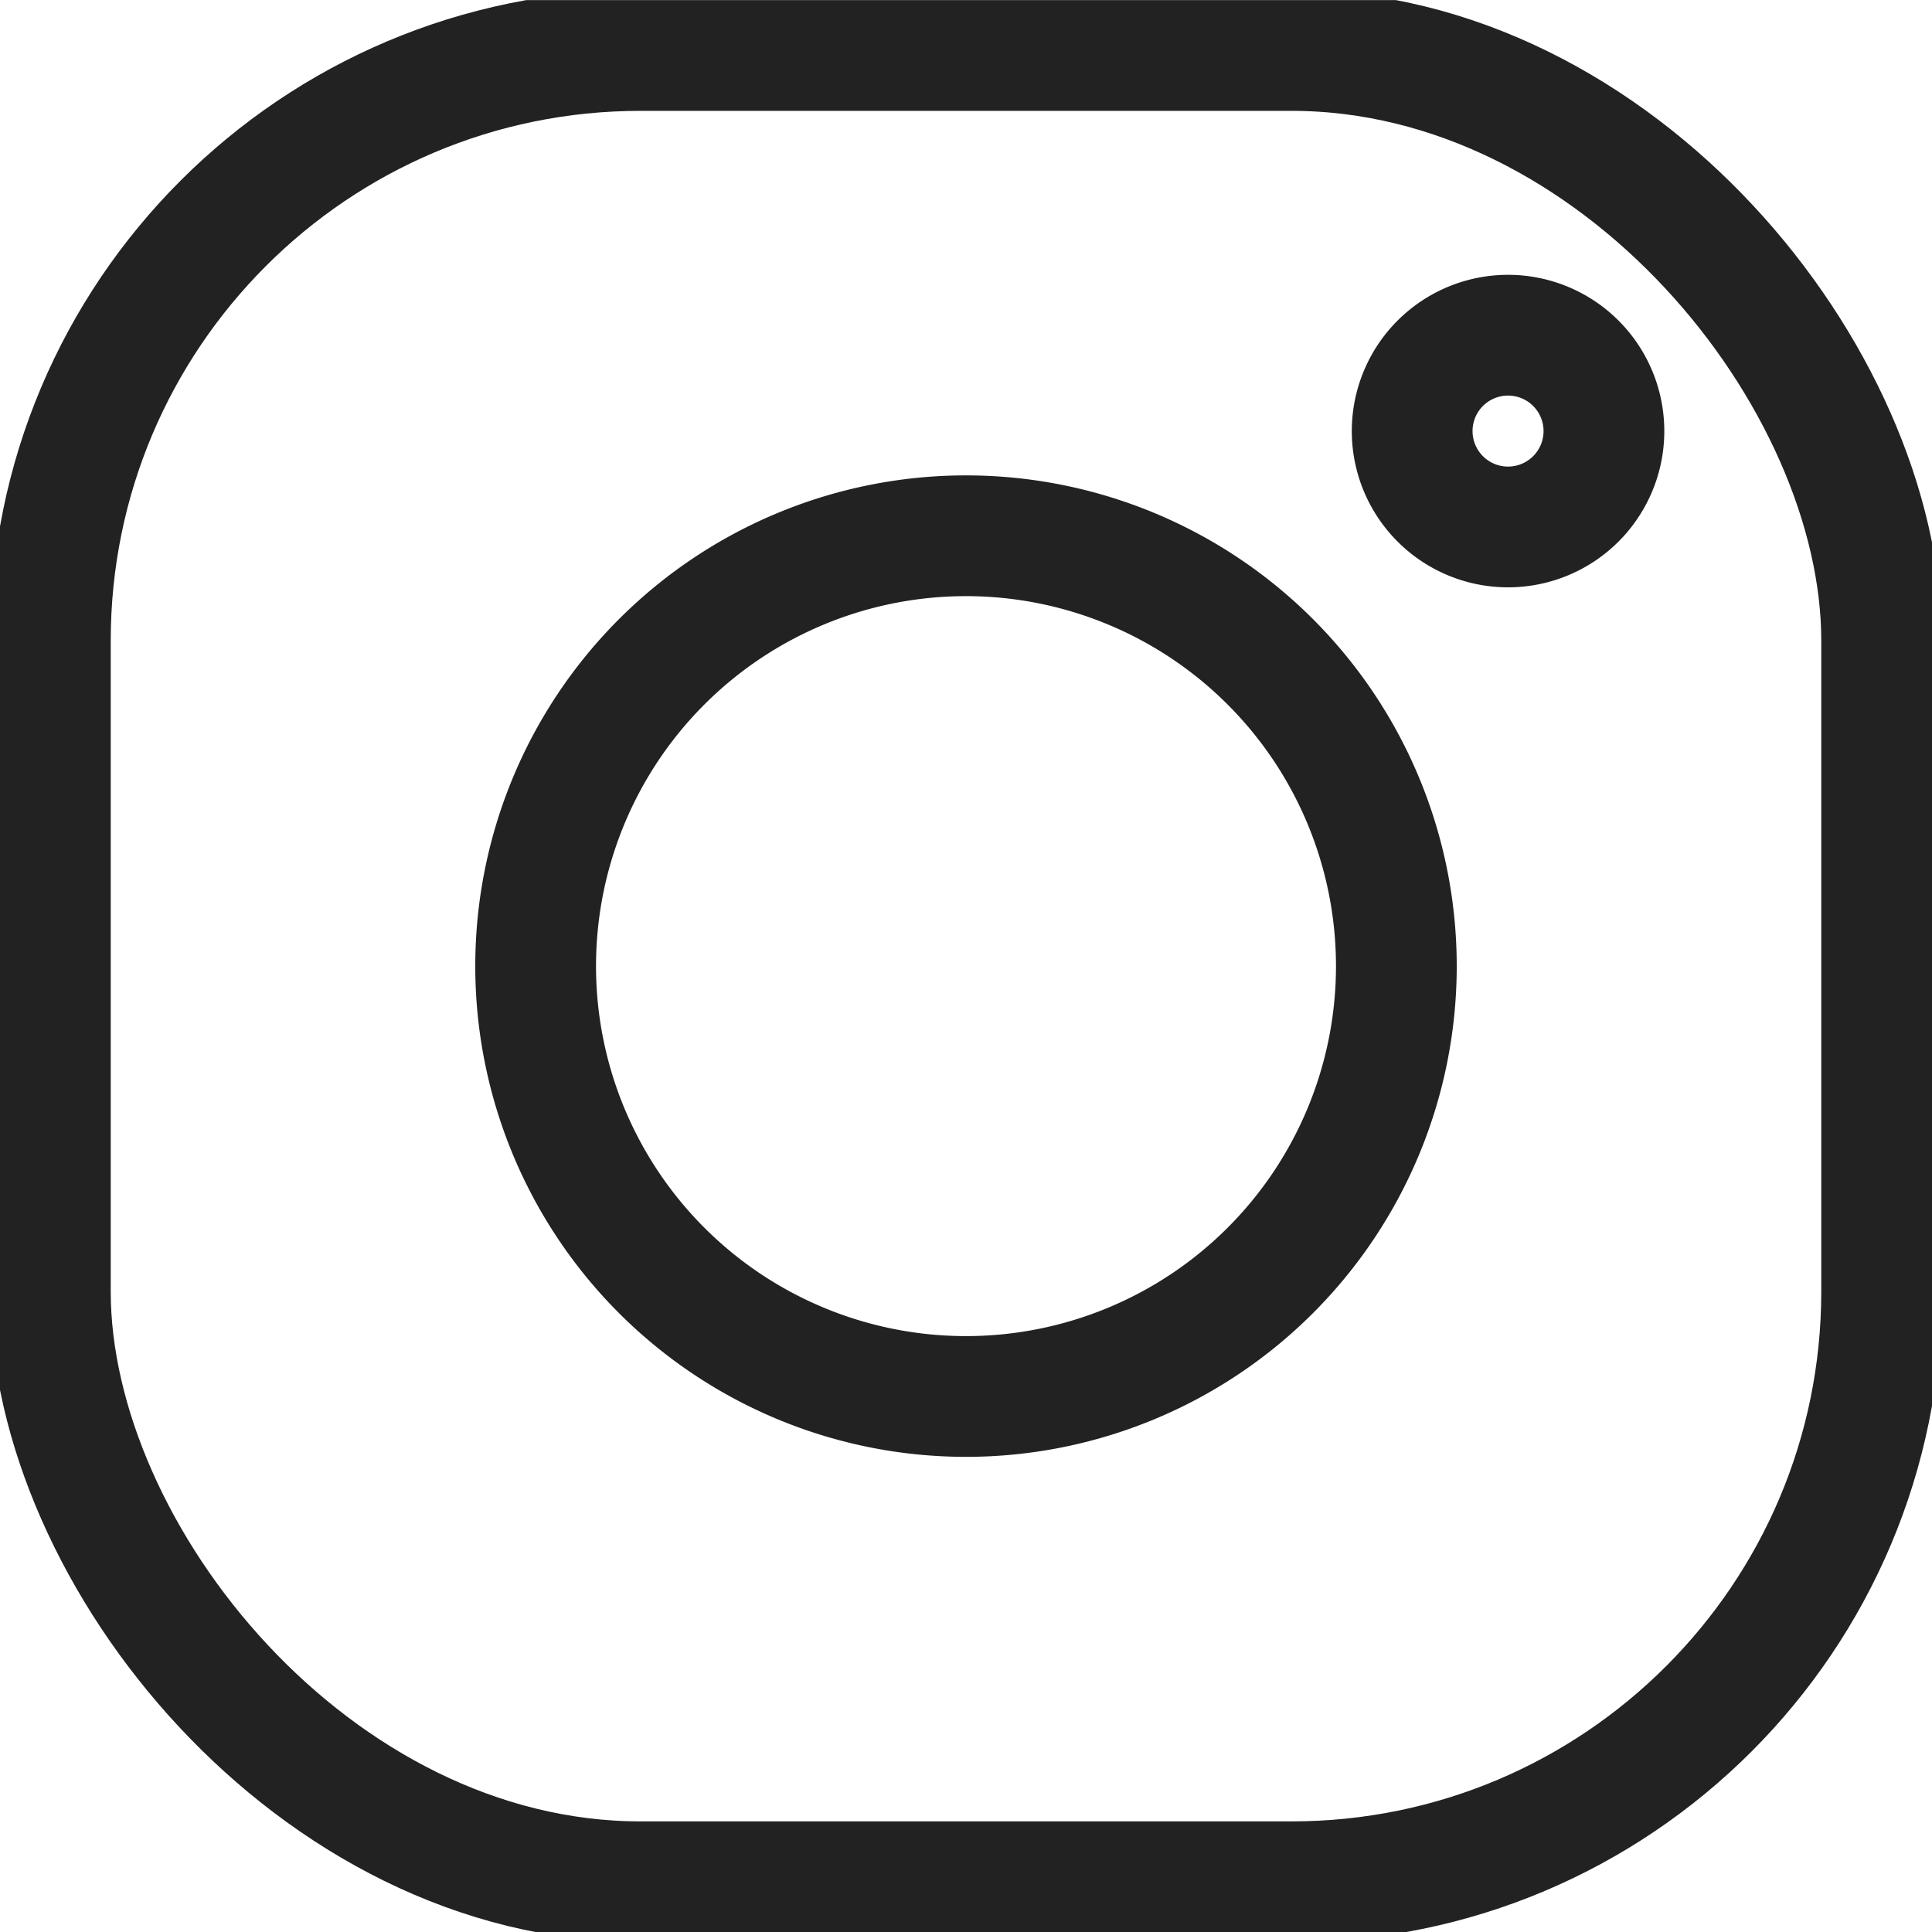
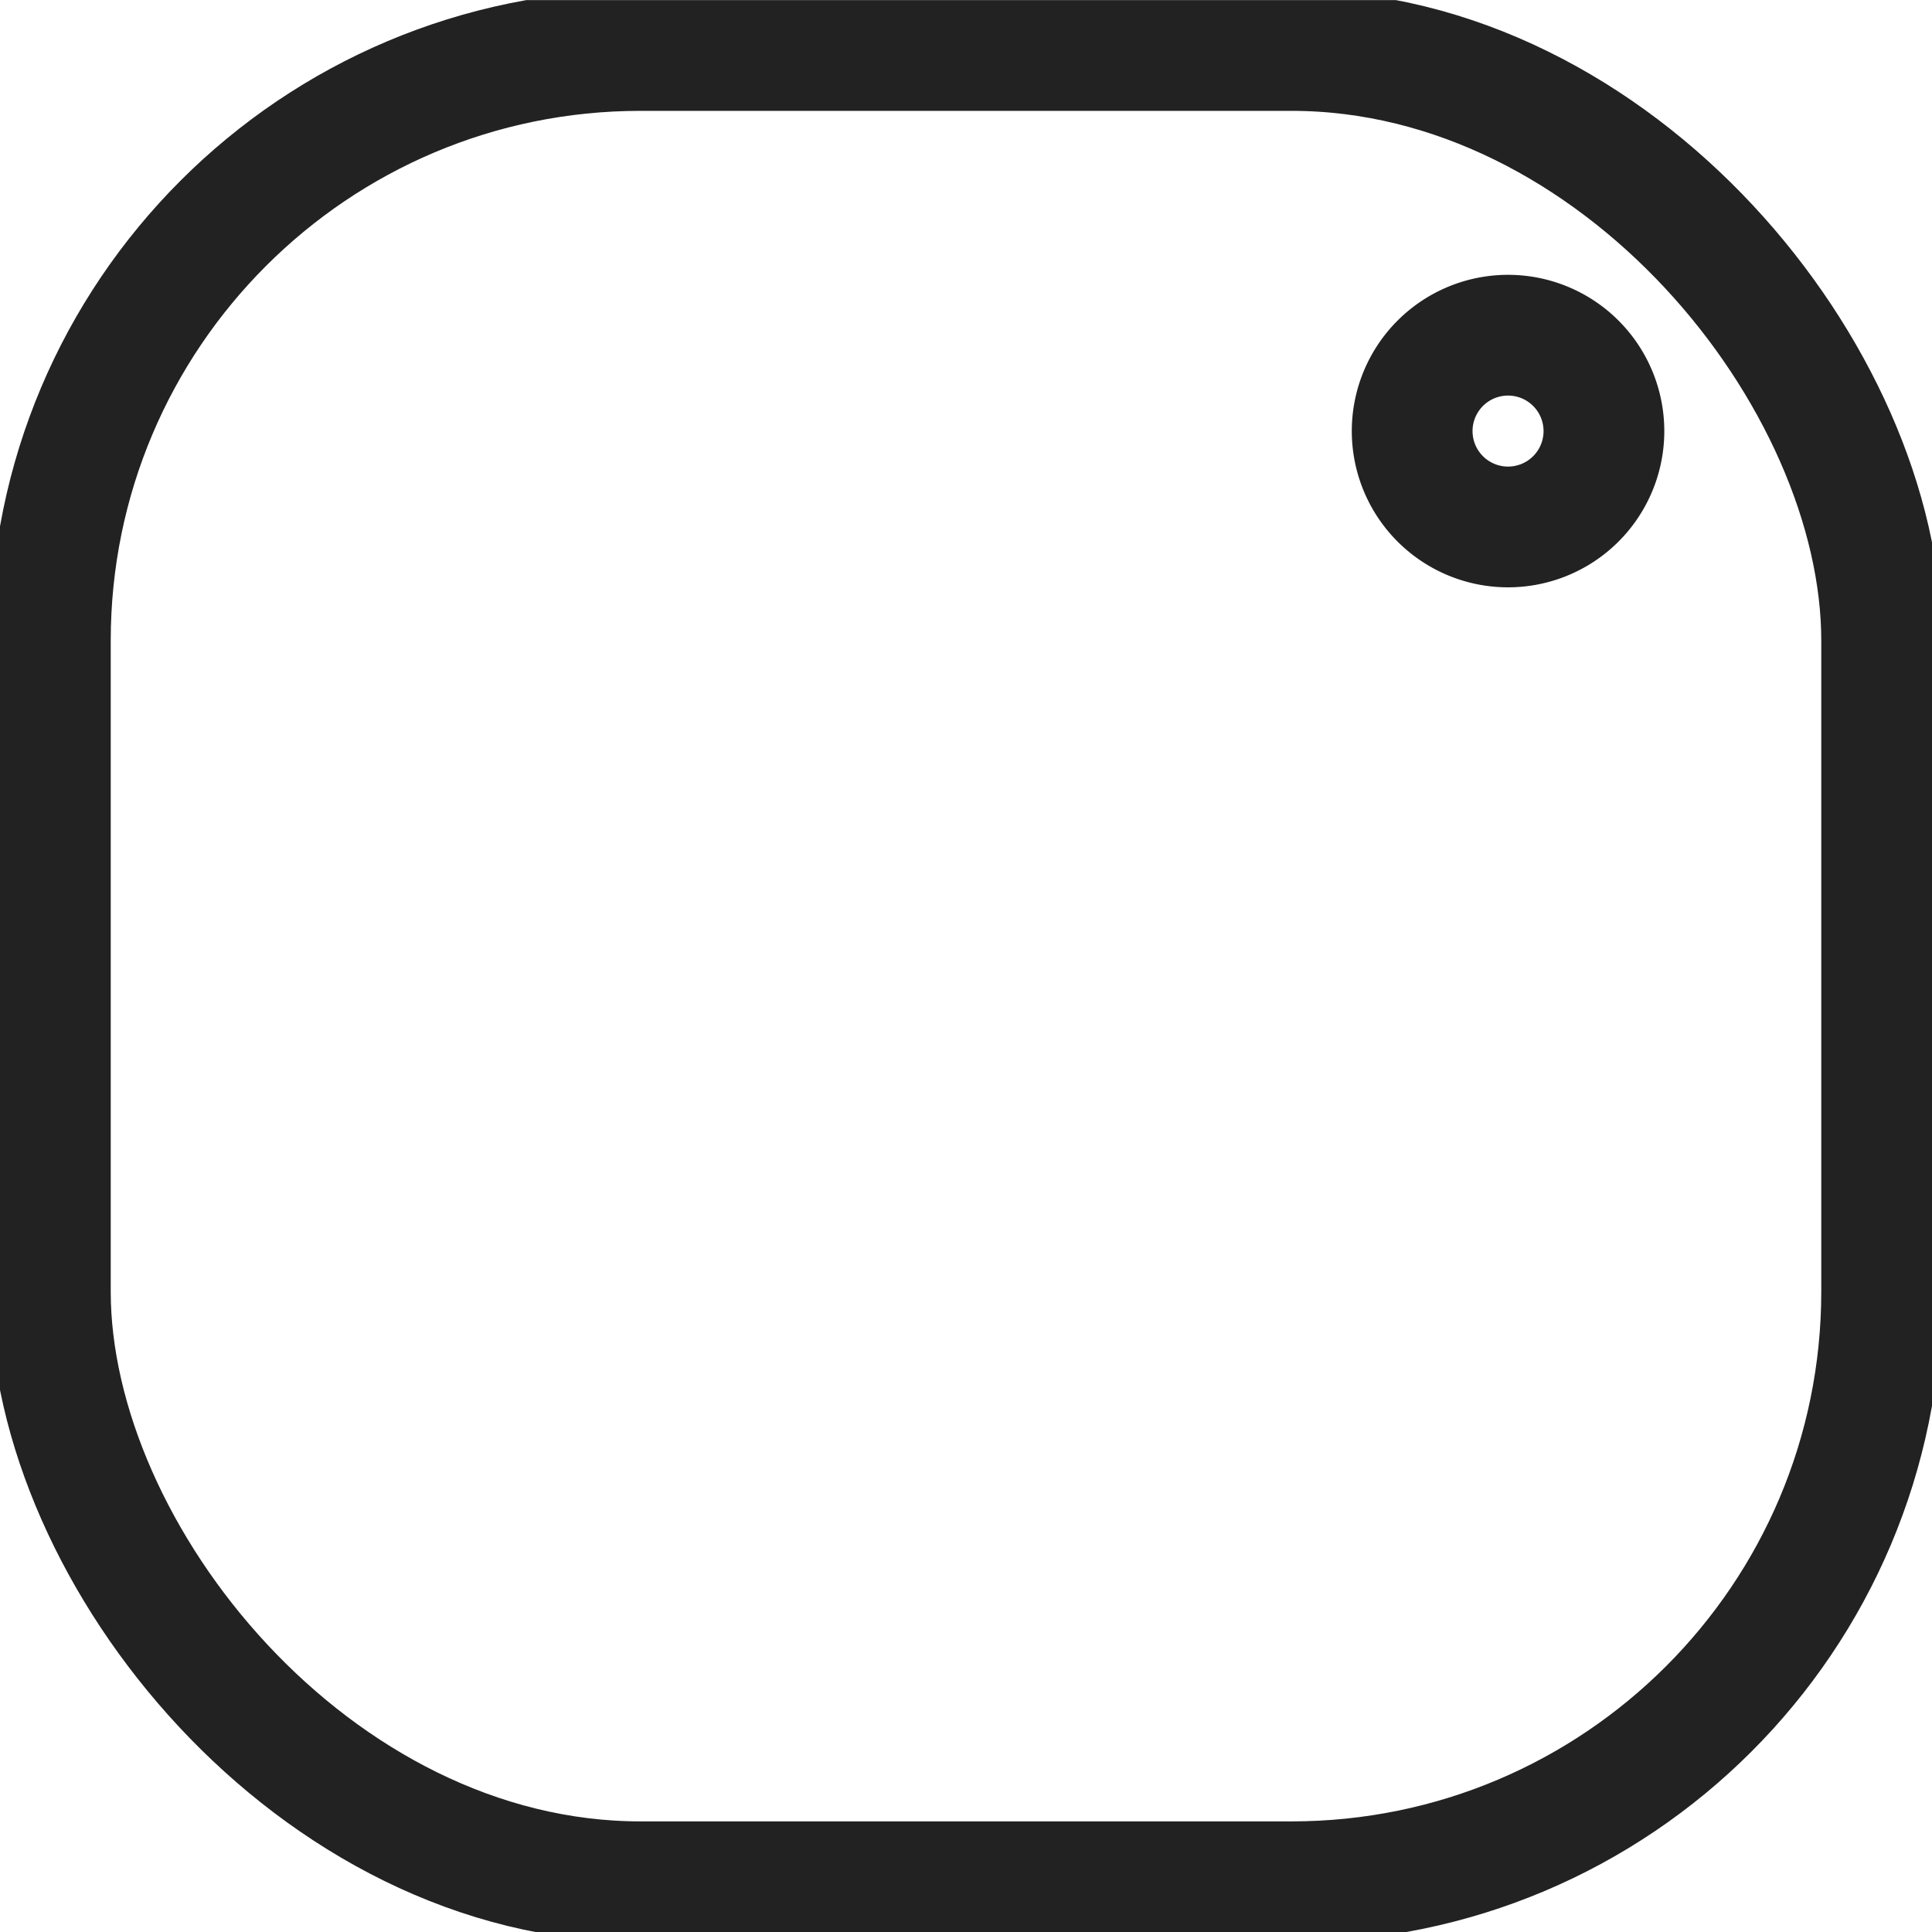
<svg xmlns="http://www.w3.org/2000/svg" viewBox="0 0 16 16">
  <defs>
    <clipPath id="a">
      <path fill="none" stroke="#222" d="M0 0h16v16H0Z" data-name="Tracciato 12879" />
    </clipPath>
  </defs>
  <g fill="none" stroke="#222" clip-path="url(#a)" data-name="Gruppo di maschere 7606" transform="translate(0 .001)">
    <rect width="15.166" height="15.166" data-name="Rettangolo 6160" rx="4.888" transform="translate(.417 .417)" />
-     <path d="M4.436 8A3.564 3.564 0 1 0 8 4.436 3.564 3.564 0 0 0 4.436 8Z" data-name="Tracciato 12643" />
    <path d="M11.695 3.568a.794.794 0 1 1 .795.795.794.794 0 0 1-.795-.795" data-name="Tracciato 12644" />
  </g>
</svg>